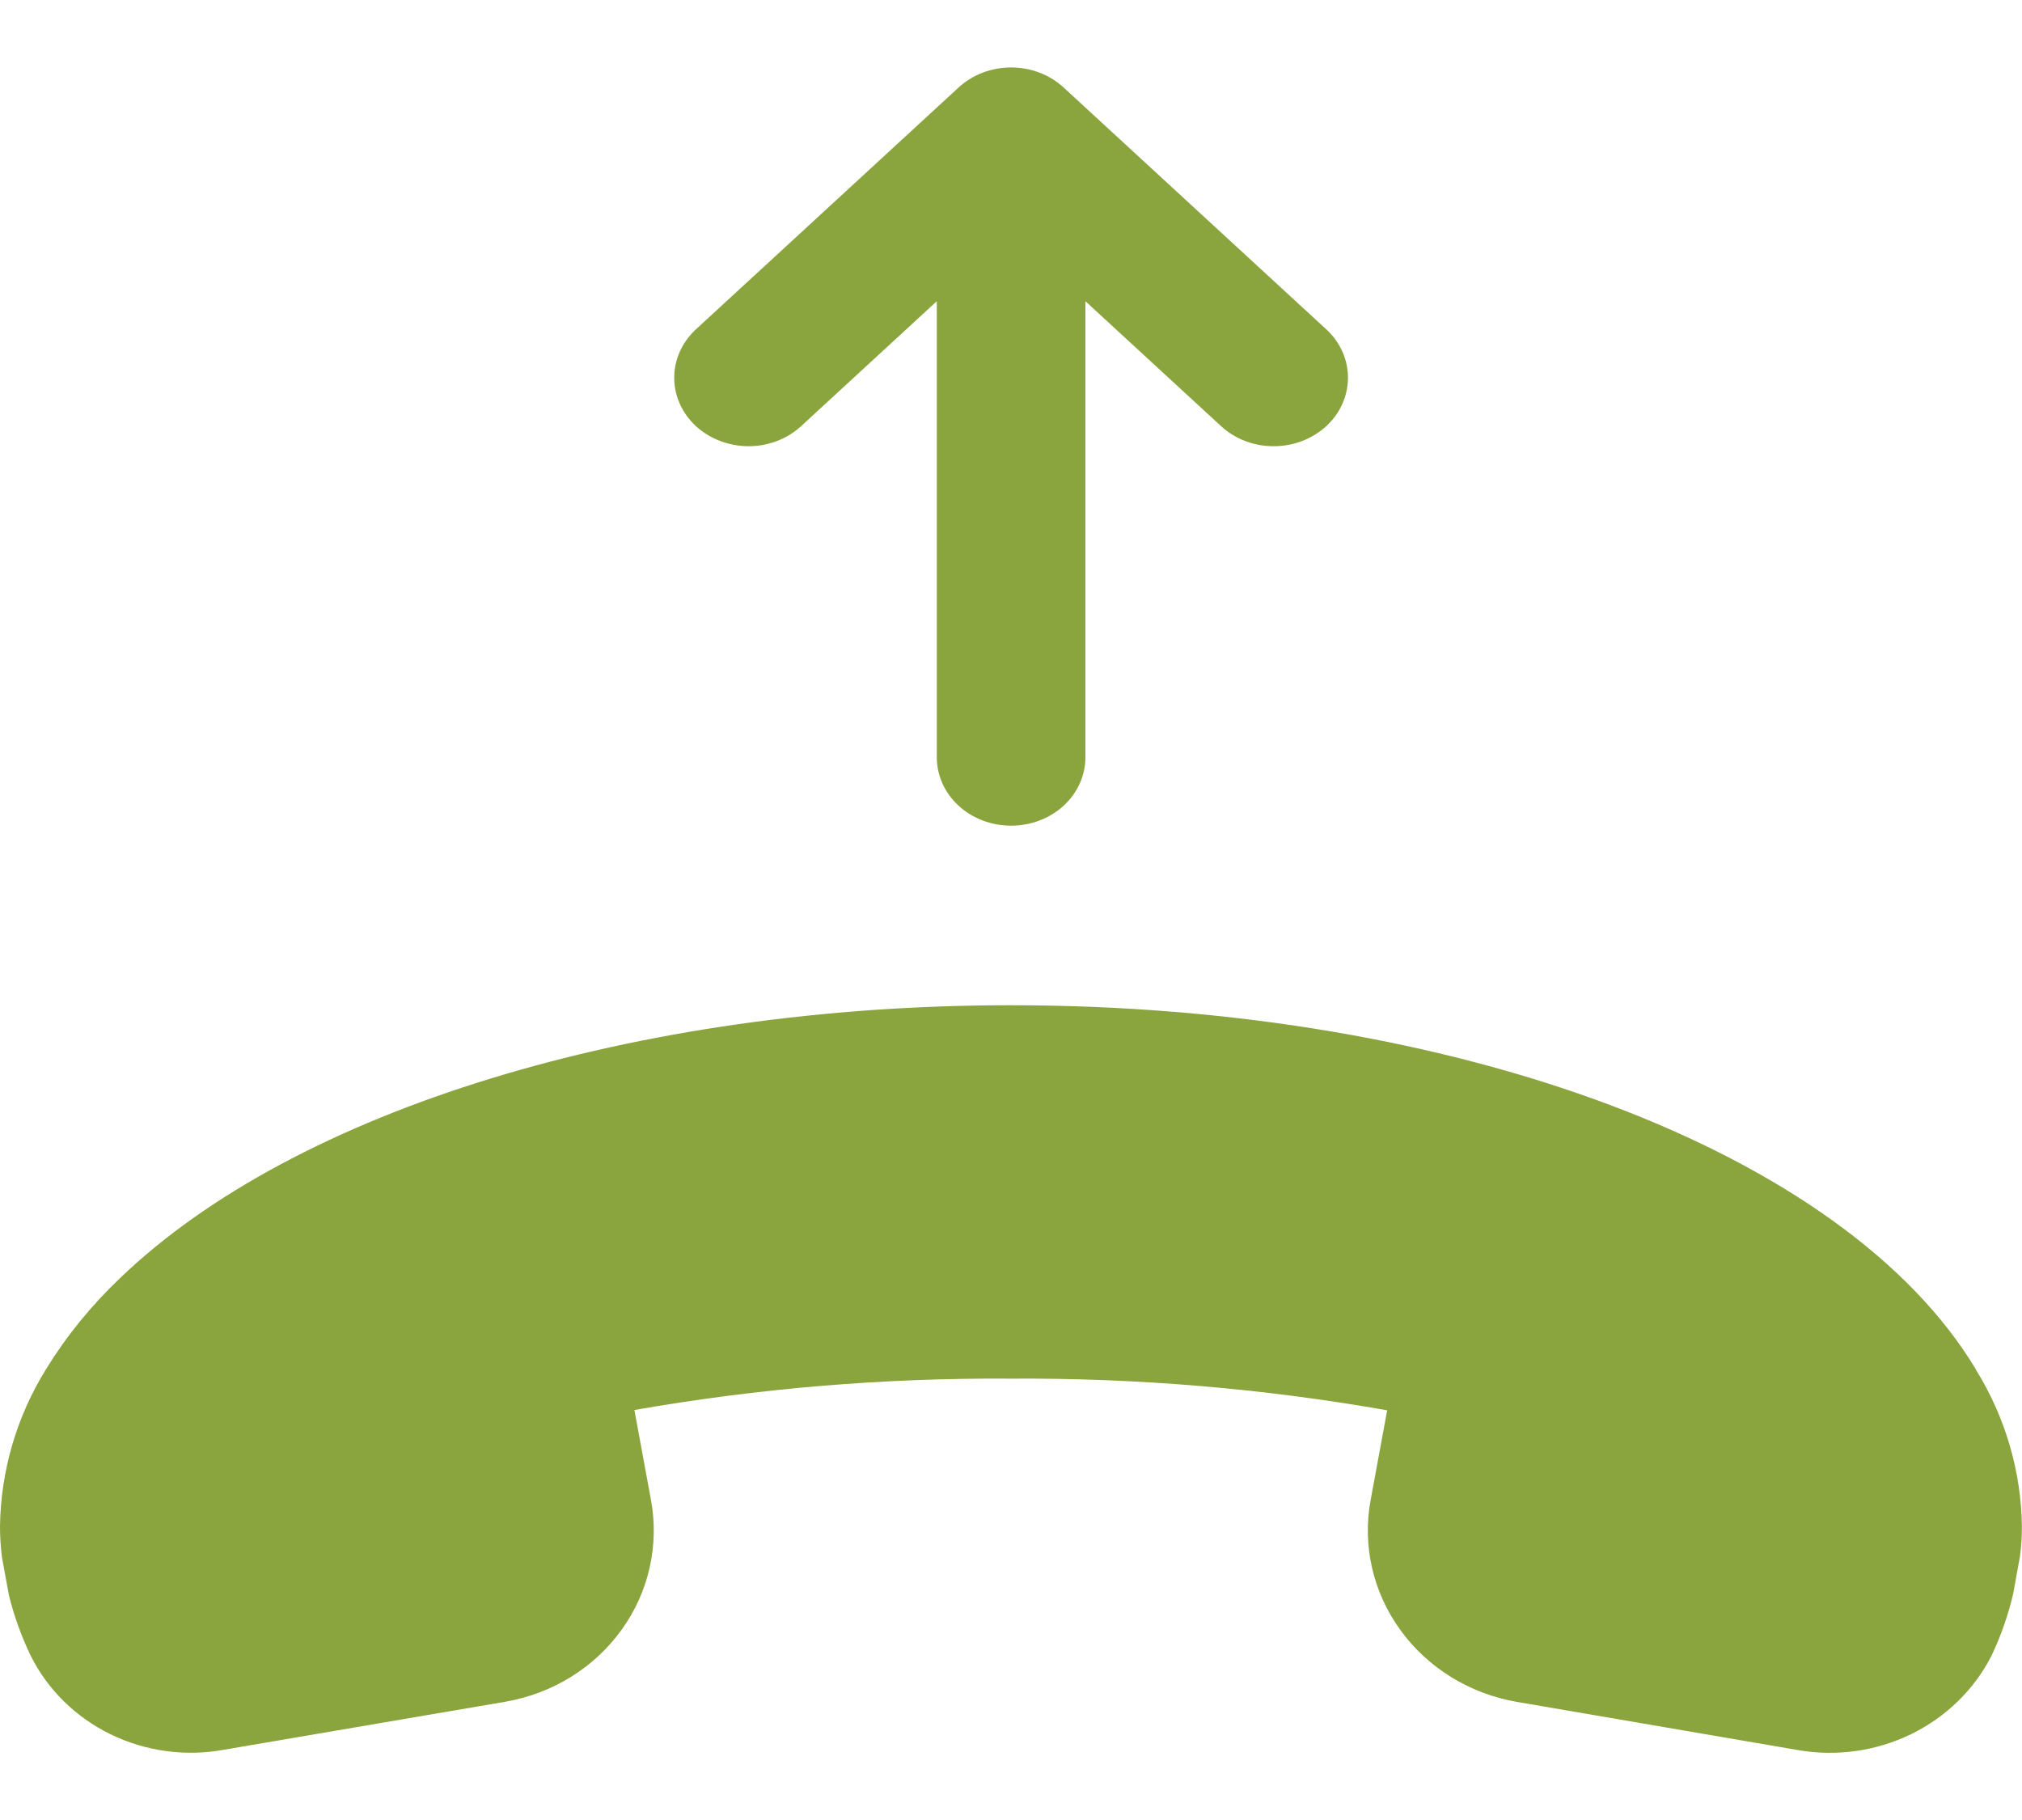
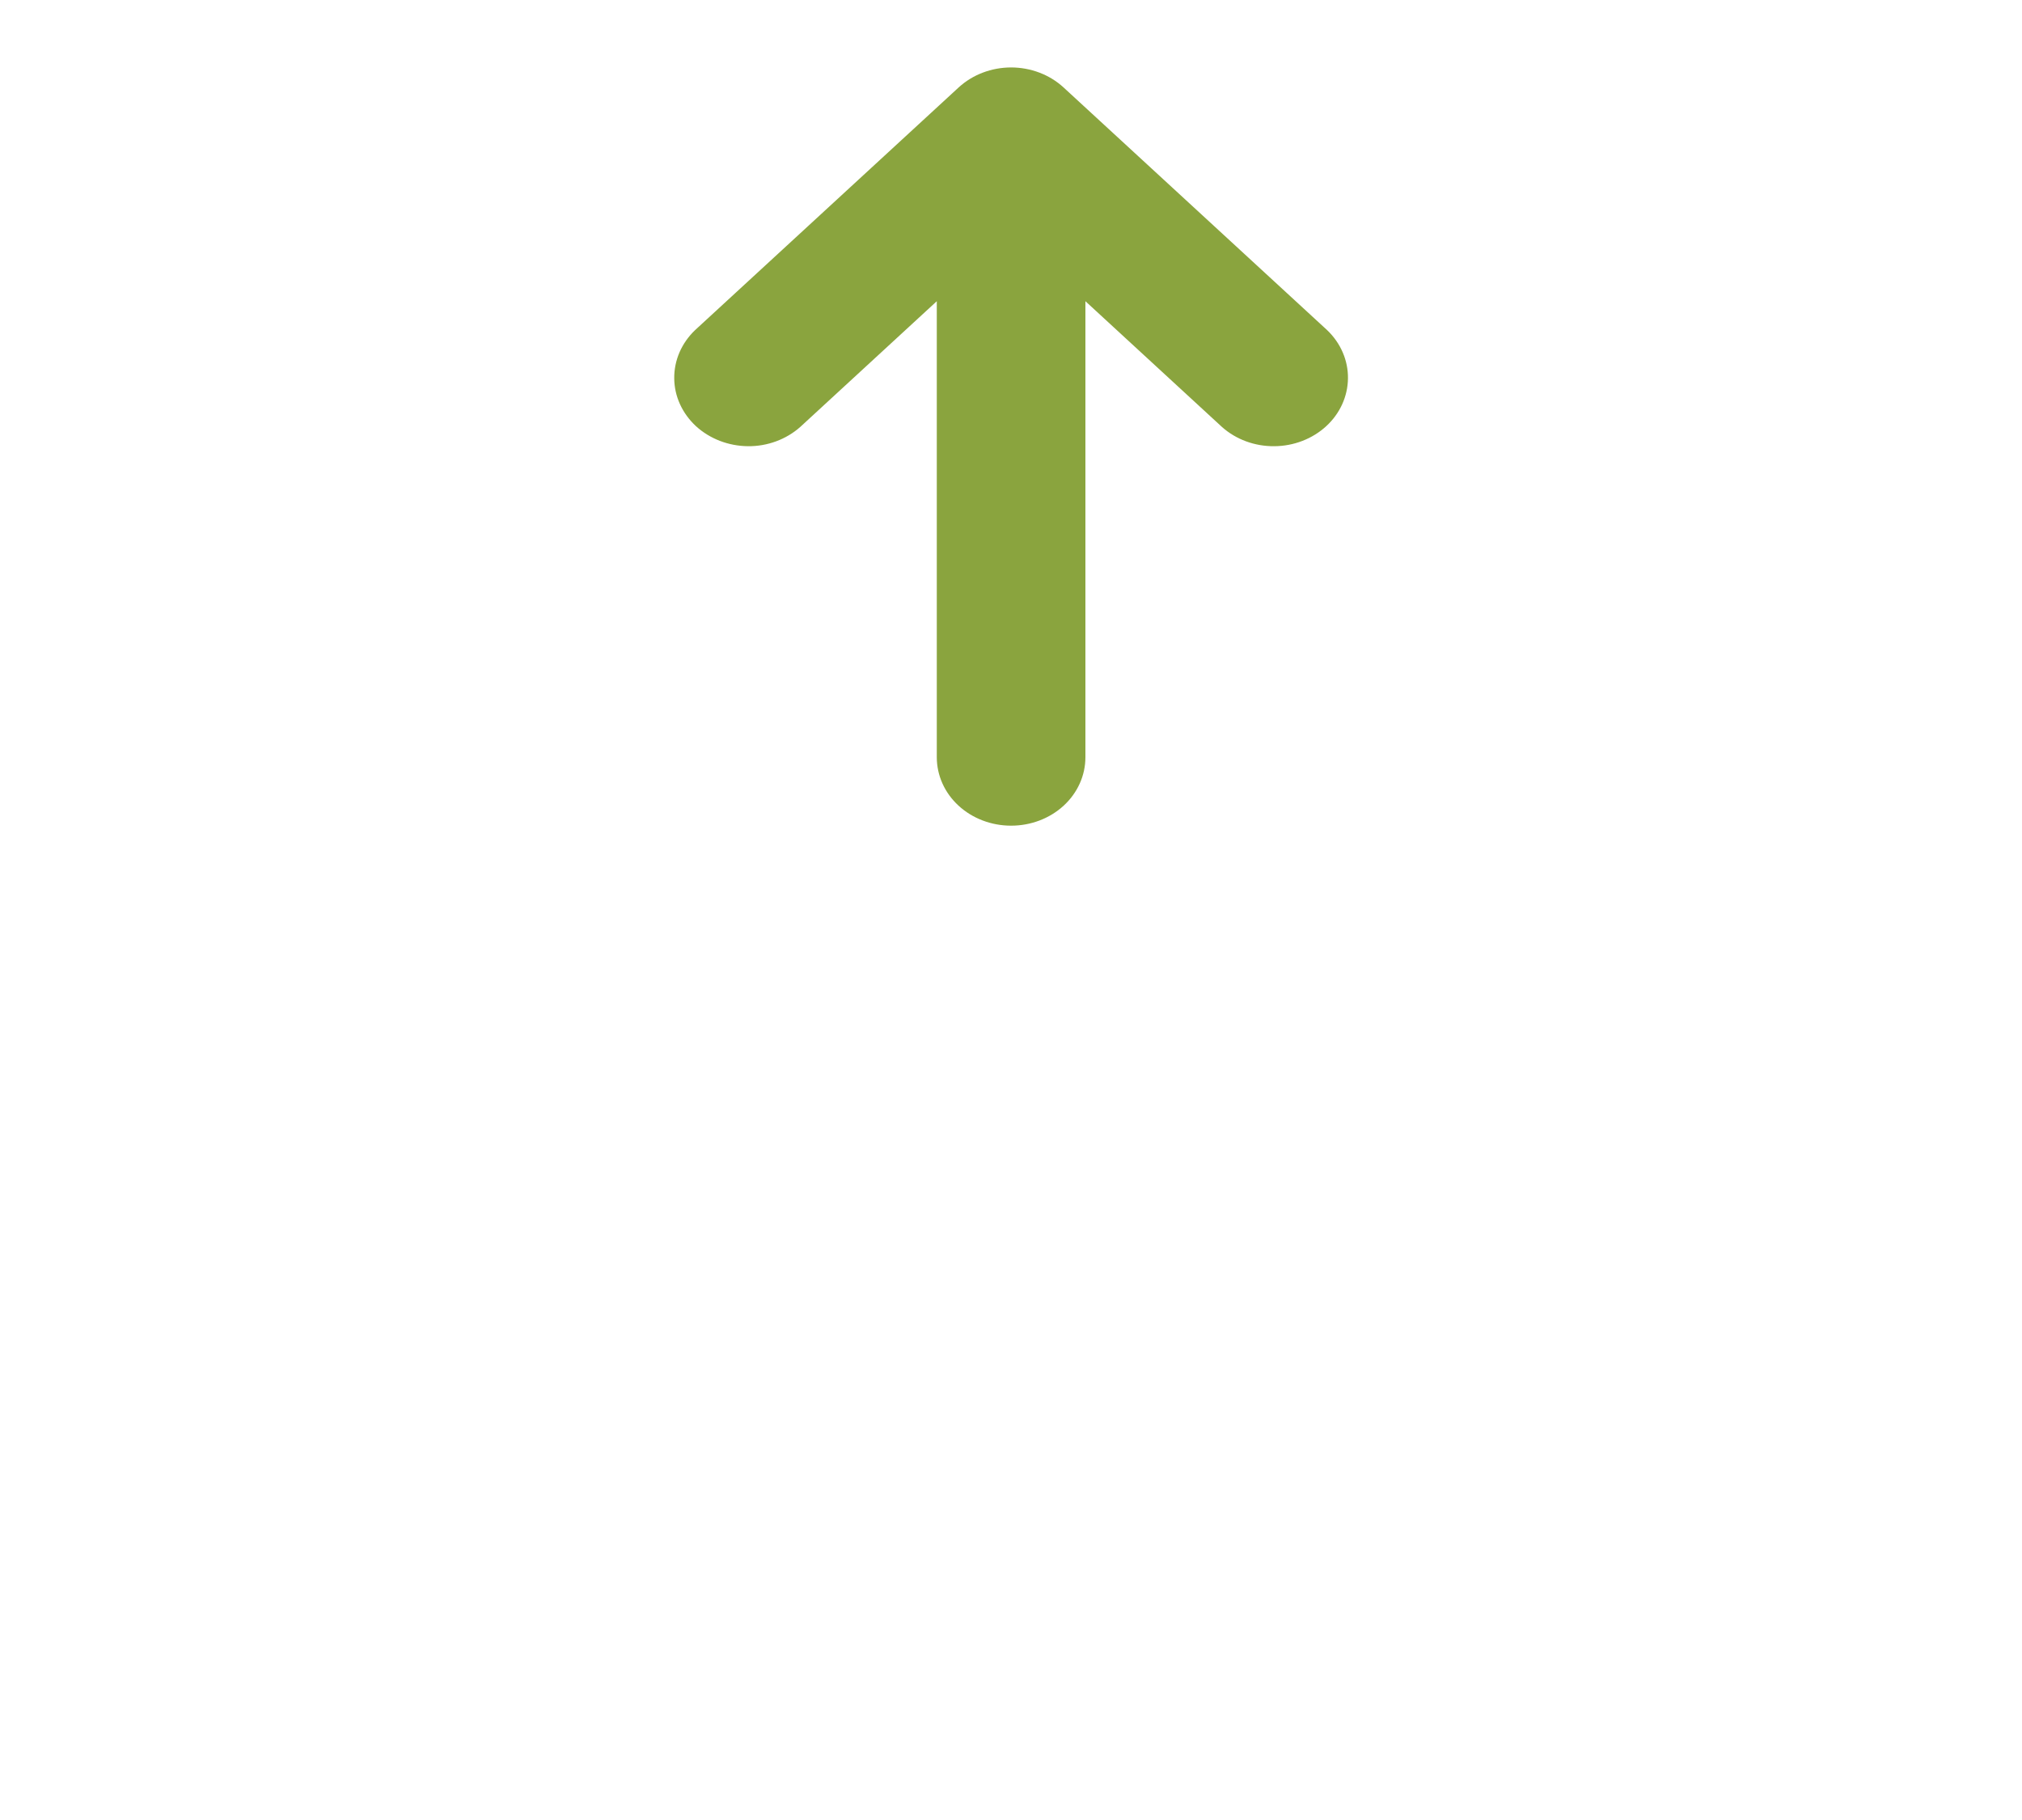
<svg xmlns="http://www.w3.org/2000/svg" fill="none" height="18" viewBox="0 0 20 18" width="20">
  <g fill="#8aa43e">
    <path d="m10.0.667c.195 0 .382.071.52.198l2.607 2.4c.134.128.208.299.206.477-.002.178-.079.348-.215.473s-.321.197-.514.198c-.193.002-.379-.067-.517-.19l-1.351-1.244v4.51c0 .18-.077.352-.215.479-.138.127-.325.198-.52.198s-.382-.071-.52-.198c-.138-.127-.215-.299-.215-.479v-4.51l-1.351 1.244c-.139.123-.325.192-.517.19-.193-.002-.377-.073-.514-.198-.136-.126-.214-.296-.215-.473-.002-.178.072-.349.206-.477l2.607-2.4c.138-.127.325-.198.52-.198z" />
-     <path d="m19.543 13.542c-1.293-2.152-5.131-3.601-9.544-3.6-3.706-.001-7.083 1.035-8.814 2.701-.282.268-.527.569-.729.897-.292.471-.449 1.009-.456 1.558 0.0.102.007.205.02.307l.068.371c.05.204.122.403.213.594.167.338.446.613.792.782.347.169.742.223 1.123.153l2.779-.474c.231-.04.451-.122.649-.244.198-.122.368-.28.502-.465.134-.185.229-.394.279-.615.05-.221.055-.449.014-.671l-.164-.891c1.228-.215 2.475-.319 3.724-.31 1.248-.008 2.494.097 3.722.313l-.164.888c-.083.449.023.912.295 1.286.271.374.686.63 1.153.71l2.777.476c.382.067.775.011 1.121-.157.346-.169.625-.441.796-.777.093-.197.165-.402.214-.613l.067-.37c.013-.096.019-.193.019-.289-.006-.549-.164-1.088-.457-1.559z" />
  </g>
</svg>